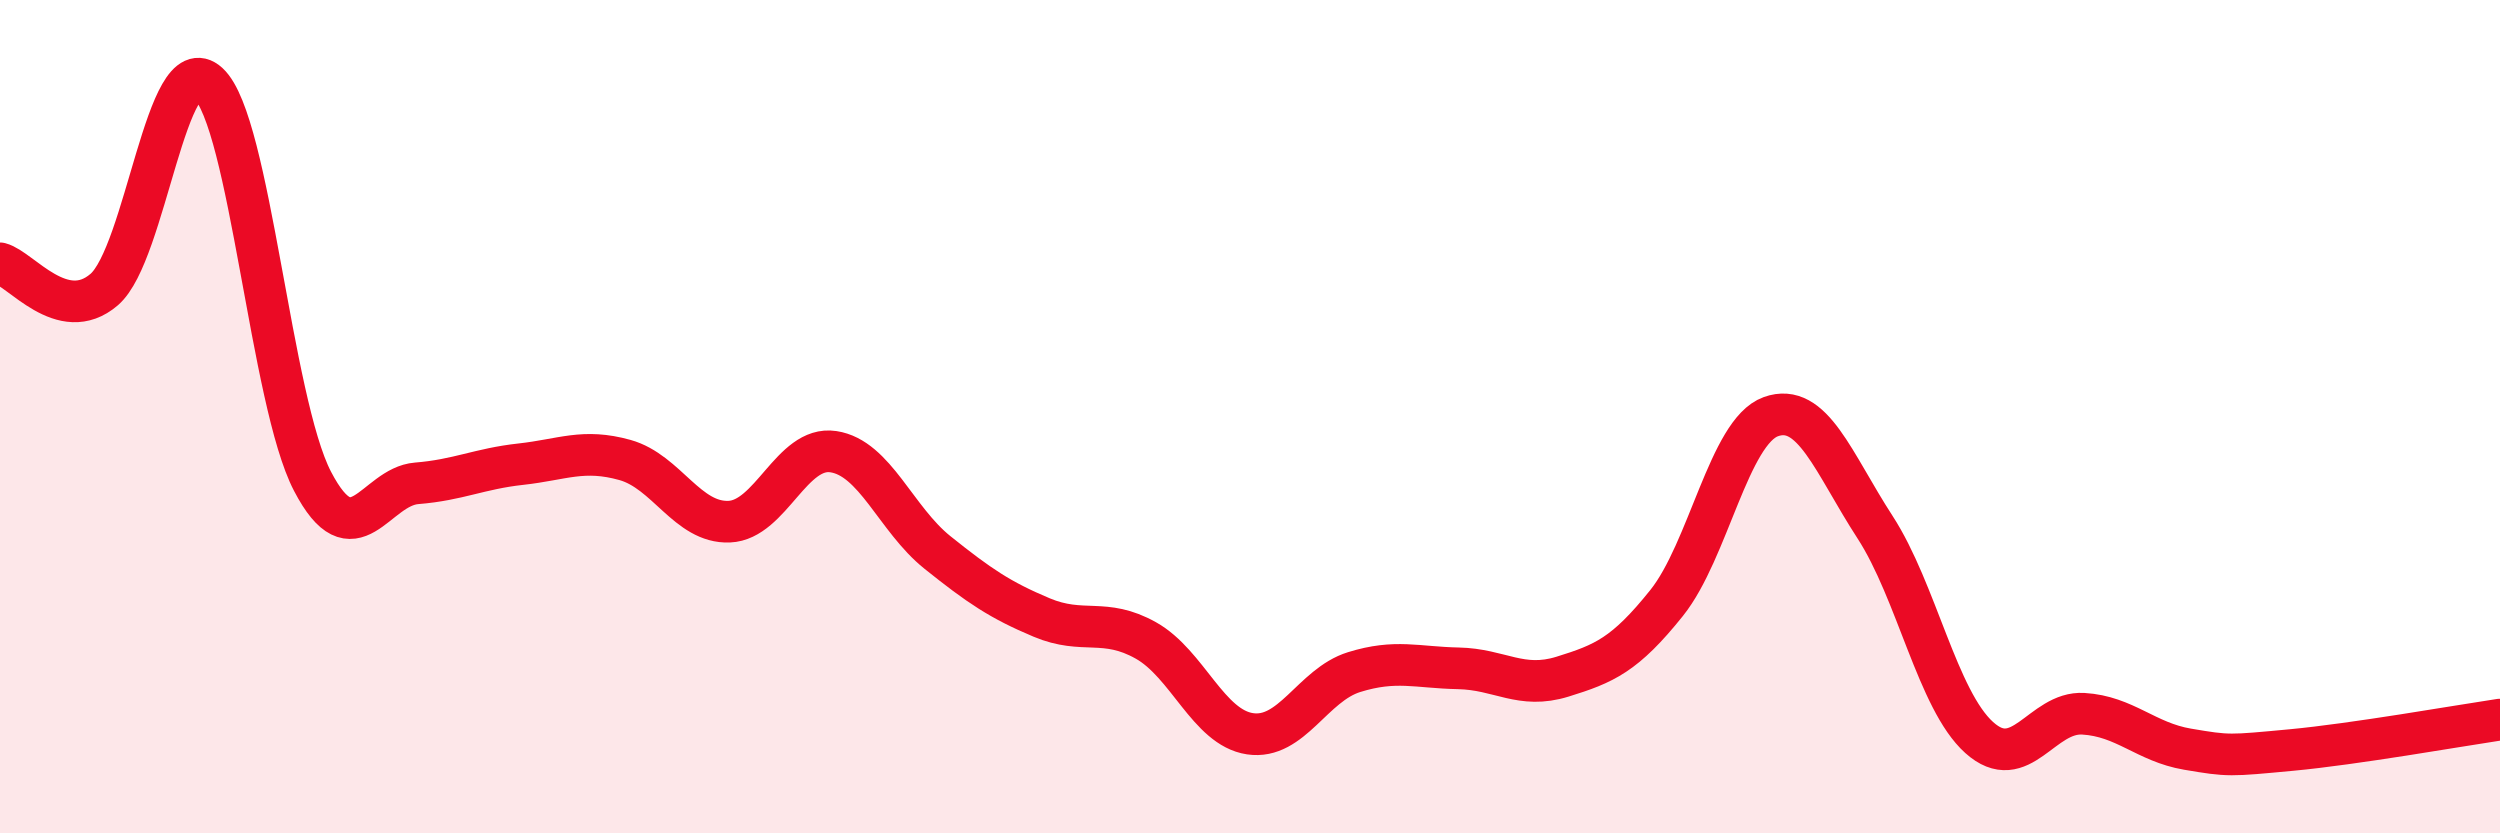
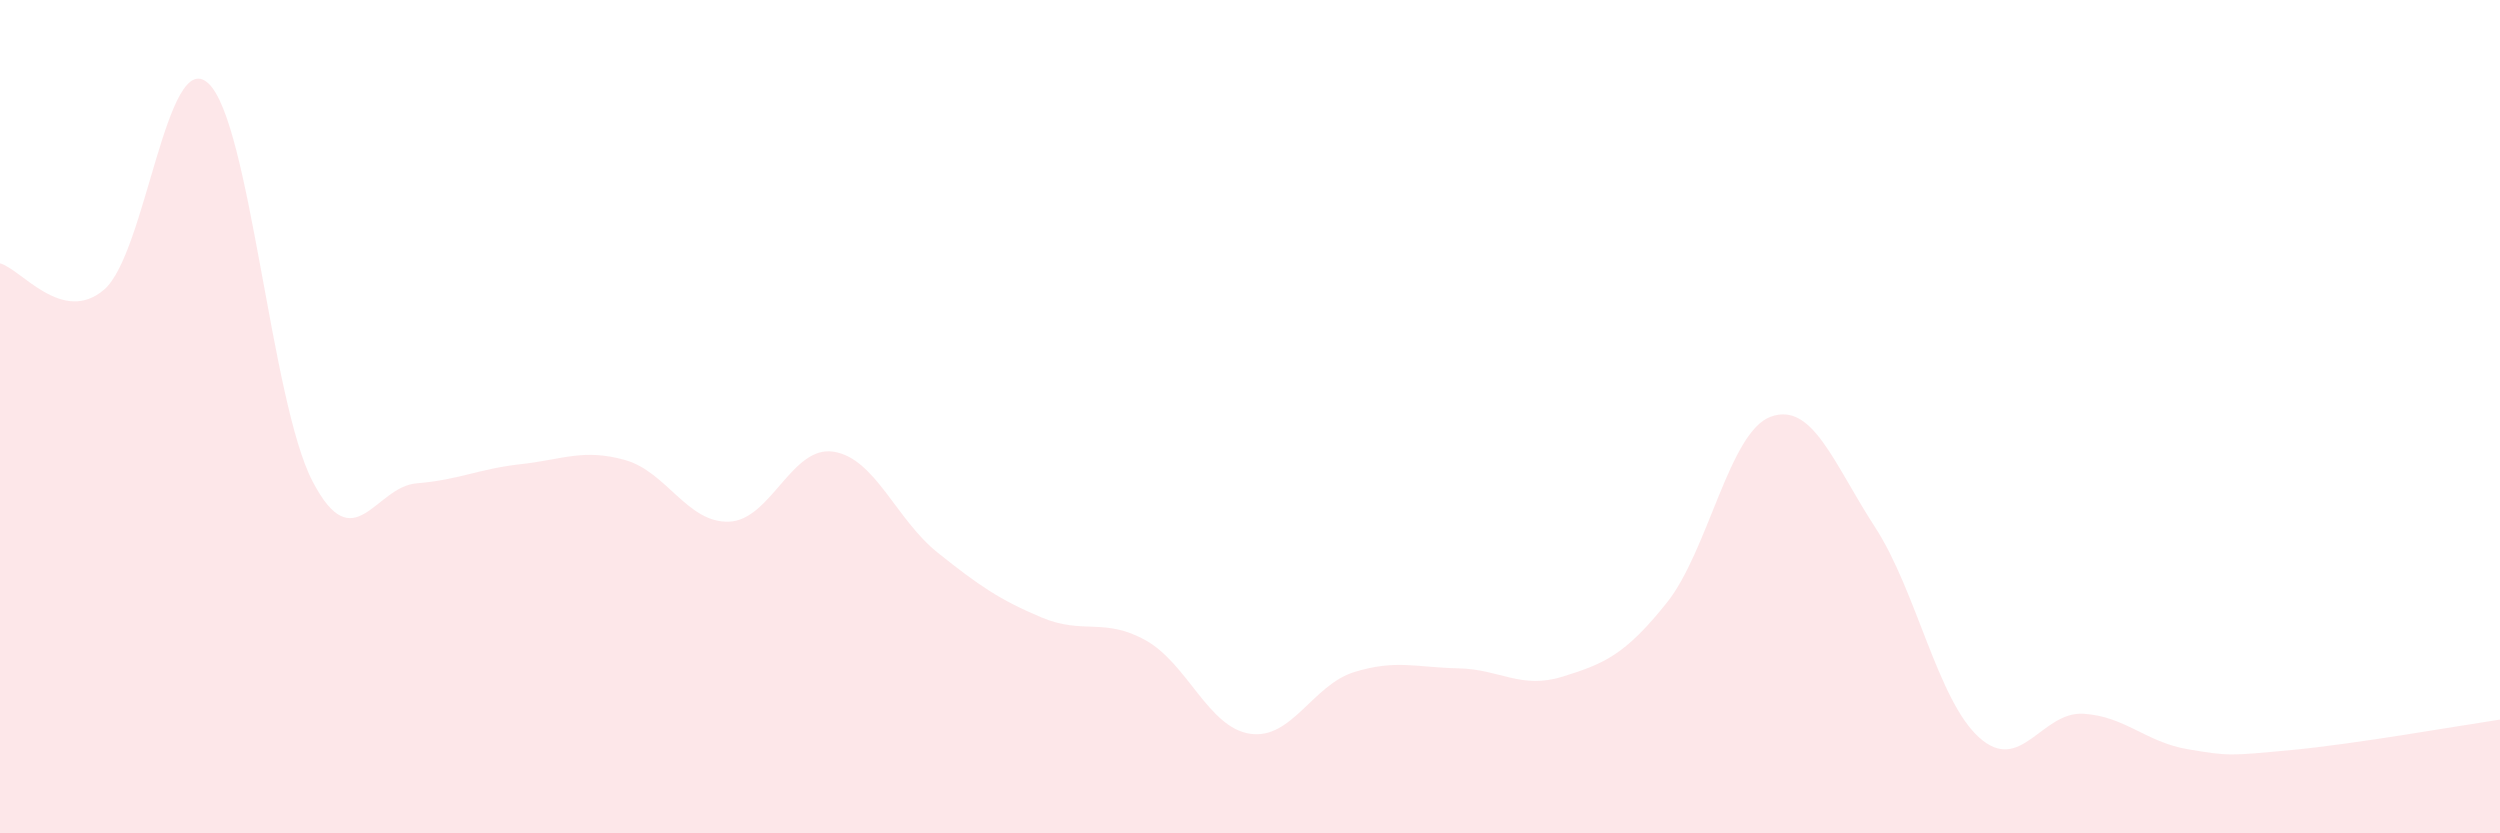
<svg xmlns="http://www.w3.org/2000/svg" width="60" height="20" viewBox="0 0 60 20">
  <path d="M 0,6.32 C 0.5,6.45 1.5,7.81 2.5,6.95 C 3.5,6.09 4,1.08 5,2 C 6,2.92 6.5,9.63 7.5,11.55 C 8.5,13.47 9,11.68 10,11.6 C 11,11.52 11.5,11.25 12.5,11.14 C 13.5,11.03 14,10.76 15,11.04 C 16,11.32 16.5,12.56 17.5,12.52 C 18.5,12.48 19,10.69 20,10.84 C 21,10.99 21.5,12.46 22.5,13.26 C 23.5,14.06 24,14.4 25,14.82 C 26,15.24 26.5,14.81 27.5,15.37 C 28.5,15.93 29,17.46 30,17.61 C 31,17.76 31.5,16.44 32.5,16.13 C 33.5,15.82 34,16.02 35,16.04 C 36,16.06 36.5,16.55 37.5,16.24 C 38.5,15.93 39,15.72 40,14.47 C 41,13.22 41.5,10.36 42.5,10 C 43.5,9.64 44,11.11 45,12.65 C 46,14.19 46.5,16.8 47.5,17.7 C 48.5,18.6 49,17.07 50,17.13 C 51,17.19 51.5,17.81 52.5,17.98 C 53.5,18.15 53.5,18.14 55,18 C 56.5,17.86 59,17.42 60,17.27L60 20L0 20Z" fill="#EB0A25" opacity="0.1" stroke-linecap="round" stroke-linejoin="round" />
-   <path d="M 0,6.32 C 0.5,6.45 1.5,7.81 2.5,6.95 C 3.5,6.09 4,1.08 5,2 C 6,2.92 6.5,9.63 7.5,11.55 C 8.5,13.47 9,11.68 10,11.6 C 11,11.52 11.5,11.25 12.5,11.14 C 13.5,11.03 14,10.76 15,11.04 C 16,11.32 16.5,12.56 17.5,12.52 C 18.5,12.48 19,10.69 20,10.84 C 21,10.99 21.5,12.46 22.5,13.26 C 23.5,14.06 24,14.4 25,14.82 C 26,15.24 26.5,14.81 27.5,15.37 C 28.5,15.93 29,17.46 30,17.61 C 31,17.76 31.5,16.44 32.5,16.13 C 33.5,15.82 34,16.02 35,16.04 C 36,16.06 36.5,16.55 37.5,16.24 C 38.5,15.93 39,15.72 40,14.47 C 41,13.22 41.5,10.36 42.5,10 C 43.5,9.64 44,11.11 45,12.65 C 46,14.19 46.5,16.8 47.5,17.7 C 48.5,18.6 49,17.07 50,17.13 C 51,17.19 51.5,17.81 52.5,17.98 C 53.5,18.15 53.5,18.14 55,18 C 56.5,17.86 59,17.42 60,17.27" stroke="#EB0A25" stroke-width="1" fill="none" stroke-linecap="round" stroke-linejoin="round" />
</svg>